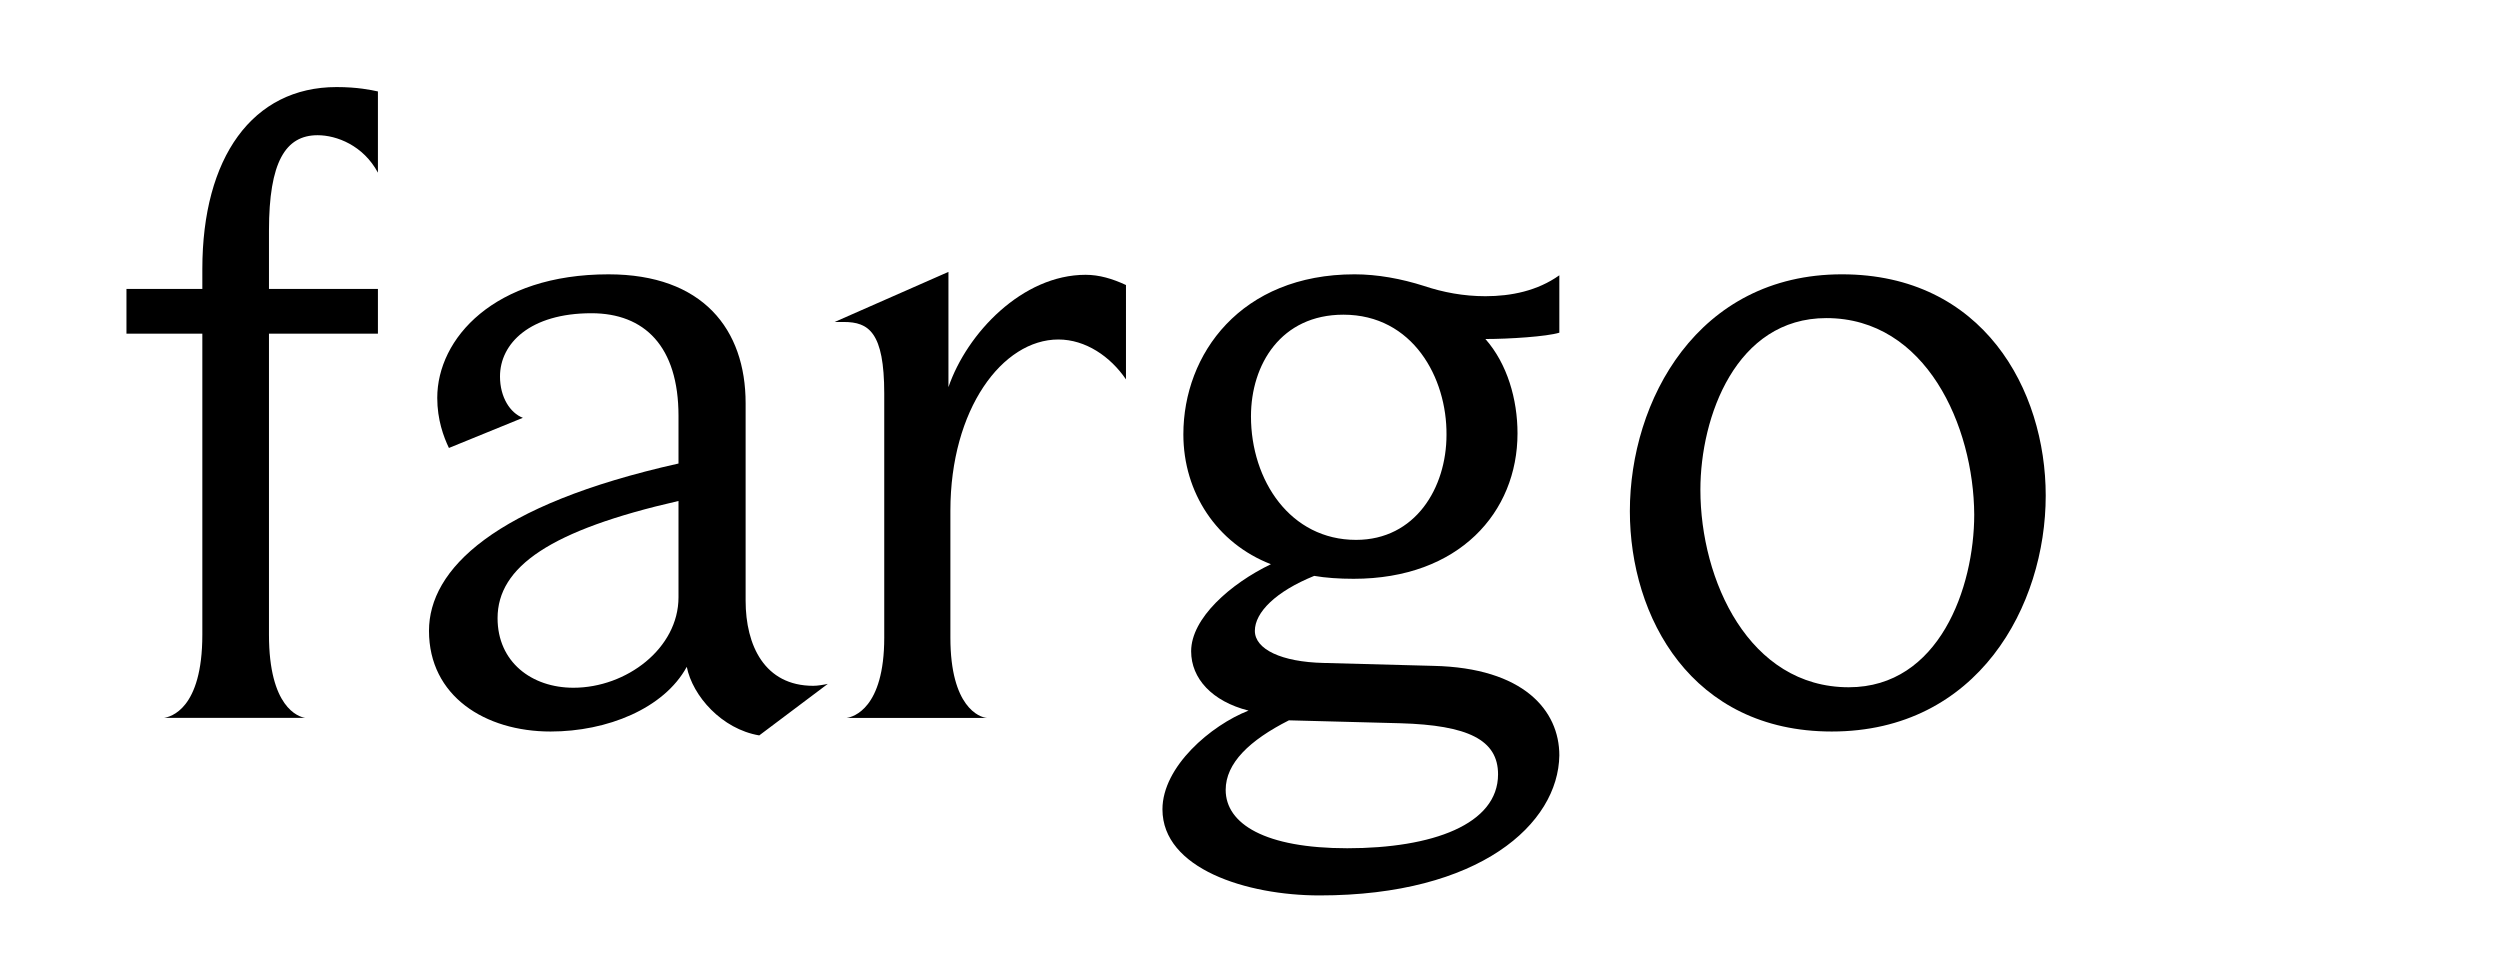
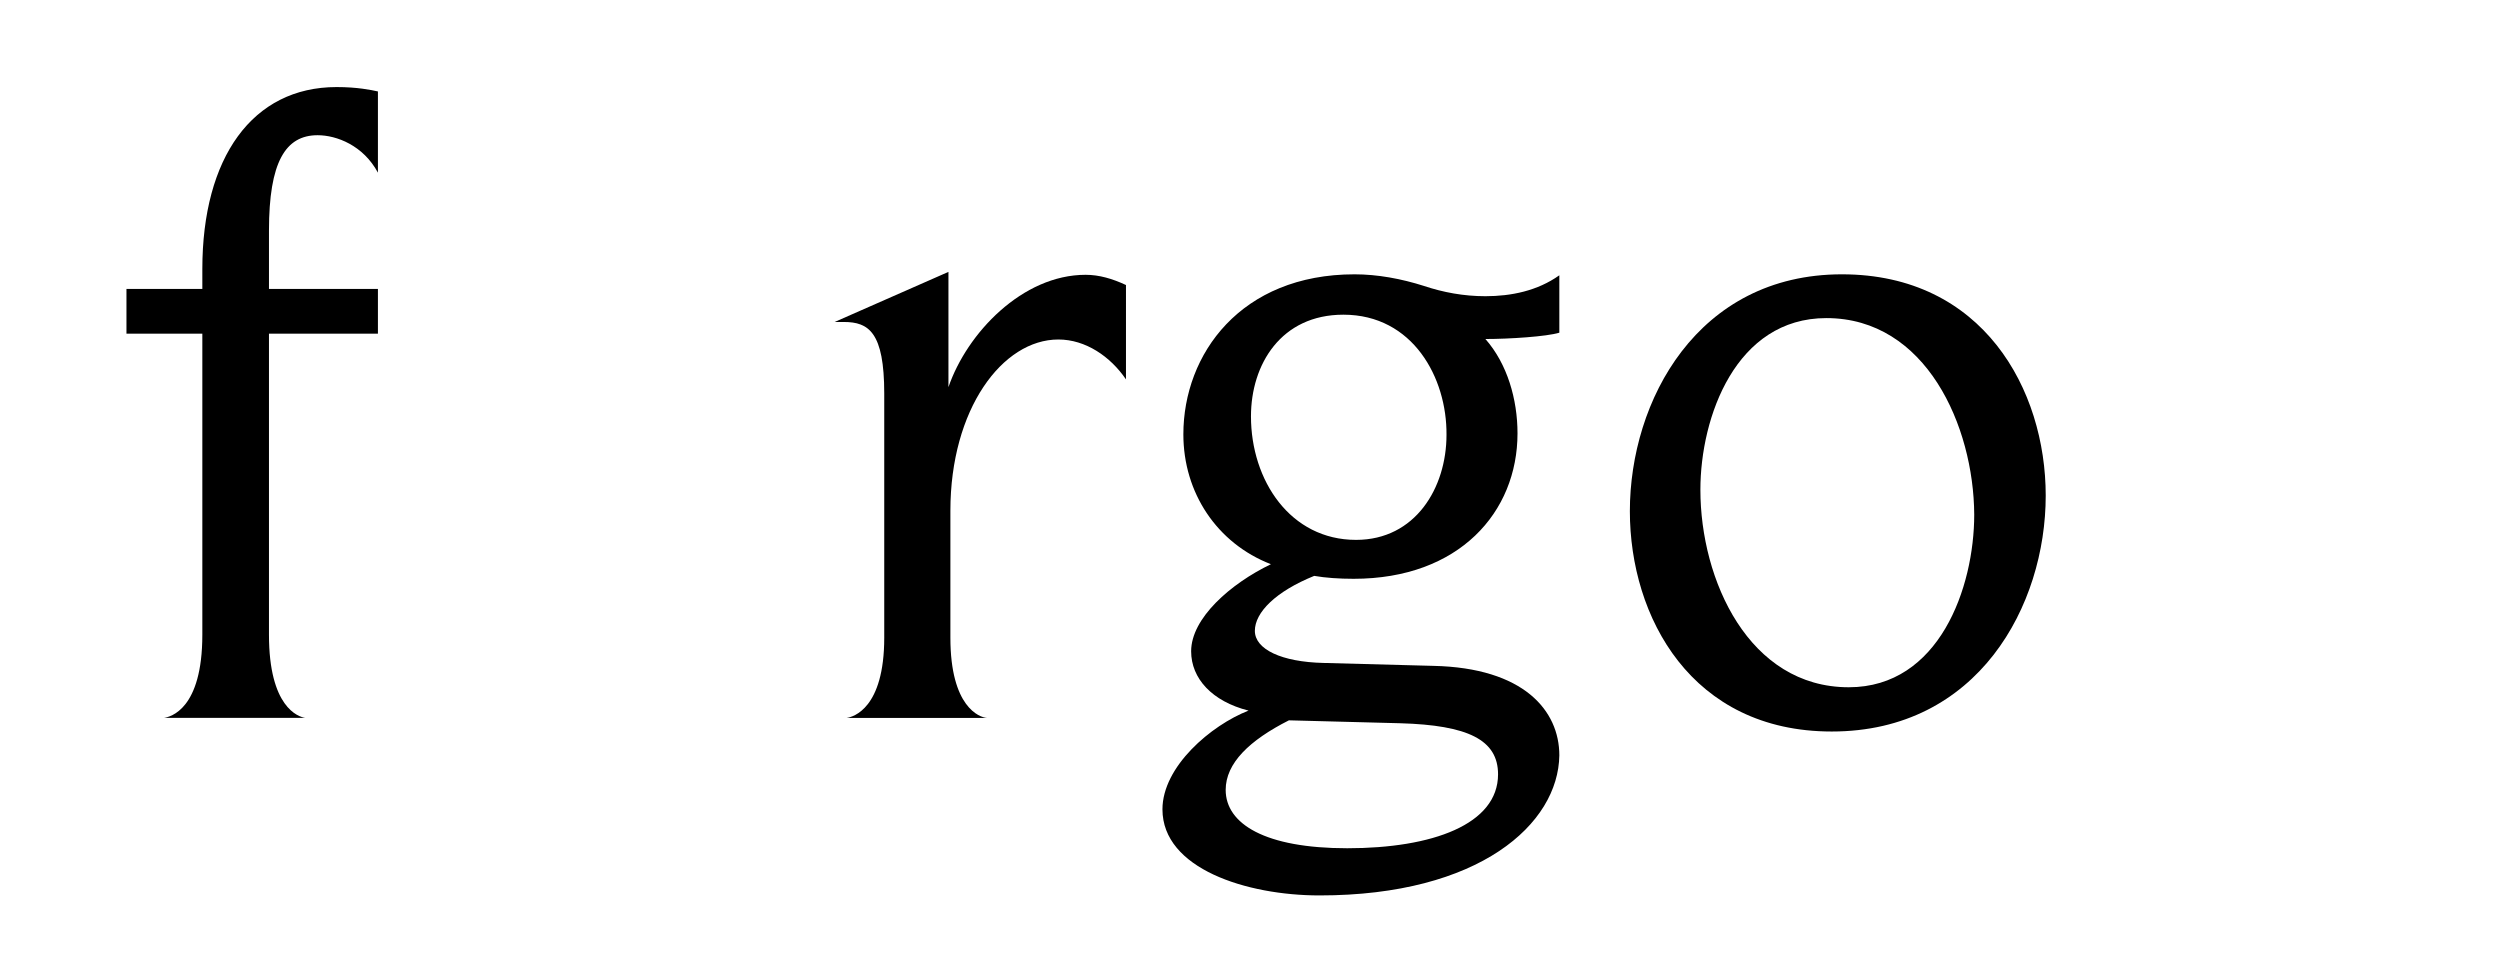
<svg xmlns="http://www.w3.org/2000/svg" version="1.1" id="Layer_1" x="0px" y="0px" viewBox="0 0 514 200" style="enable-background:new 0 0 514 200;" xml:space="preserve">
  <g>
    <path d="M55.3,68.6v61.9c0,14.9,6,16.9,7.5,17.1H33.7c1.3-0.2,7.9-1.7,7.9-17.1V68.6H26v-9.2h15.6v-4.1c0-22.9,10.3-37.4,27.6-37.4   c4.3,0,7.1,0.6,8.5,0.9v16.7c-3-5.6-8.5-7.7-12.4-7.7c-6.6,0-10,5.5-10,19.6v12h22.4v9.2H55.3z" />
-     <path d="M156.1,151.2c-7.7-1.3-13.7-8.1-14.9-14.1c-4.7,8.6-16.4,13.3-28,13.3c-13.5,0-25-7.3-25-20.7c0-12.6,13.3-25.9,51.3-34.4   v-9.8c0-14.3-7-21.1-17.9-21.1c-12.6,0-18.8,6.2-18.8,13c0,4.3,2.1,7.5,4.7,8.5l-15.2,6.2c-1.1-2.3-2.4-5.8-2.4-10.3   c0-12.2,11.7-25.4,35.2-25.4c19.4,0,28.2,11.3,28.2,26.5v40.6c0,9.2,3.9,17.5,13.9,17.5c0.9,0,2.1-0.2,3-0.4L156.1,151.2z    M139.5,103c-26.3,6-37.2,13.5-37.2,24.1c0,9,7,14.3,15.6,14.3c10.9,0,21.6-8.1,21.6-18.6V103z" />
    <path d="M217.6,69.8c-11.5,0-22.2,14.3-22.2,35.2v26.1c0,14.3,6,16.4,7.5,16.5h-28.8c1.3-0.2,7.7-1.9,7.7-16.5V80.9   c0-12.6-3.2-14.7-8.3-14.7h-1.9L195,55.9v23.7c3.8-11.1,15.2-23.1,28.2-23.1c2.8,0,5.5,0.8,8.3,2.1V78   C228.3,73.3,223.2,69.8,217.6,69.8z" />
    <path d="M271.3,184.1c-15,0-32.3-5.5-32.3-17.7c0-8.8,10-17.3,17.7-20.3c-7.5-1.9-11.8-6.6-11.8-12.2c0-6.8,8.1-13.9,16.4-17.9   c-11.1-4.3-18-14.7-18-26.7c0-16.5,11.8-32.9,35.2-32.9c4.7,0,9.6,0.9,14.3,2.4c3.9,1.3,8.1,2.1,12.6,2.1c5.3,0,10.7-1.1,15.2-4.3   v11.8c-2.6,0.8-10.3,1.3-15.2,1.3c4.5,5.1,6.6,12.4,6.6,19.4c0,16.2-12,29.9-33.7,29.9c-3,0-5.8-0.2-8.1-0.6   c-7.9,3.2-12.2,7.5-12.2,11.3c0,3.8,5.5,6.4,14.1,6.6l22.6,0.6c18.6,0.4,25.9,9.2,25.9,18.4C320.4,169.4,304.2,184.1,271.3,184.1z    M287.9,148.7c0,0-22.6-0.6-22.9-0.6c-8.1,4.1-13,8.8-13,14.3c0,7,8.1,12,25,12c17.5,0,31-4.9,31-15.2   C308,152.1,301.8,149.1,287.9,148.7z M276.2,64.7c-12.8,0-19,10.2-19,20.9c0,13.2,8.1,25.4,21.6,25.4c12.2,0,18.6-10.7,18.6-21.6   C297.5,77.7,290.5,64.7,276.2,64.7z" />
    <path d="M376.6,150.4c-28.8,0-41.5-23.5-41.5-45.3c0-22.7,13.9-48.7,43.6-48.7c29,0,41.9,23.7,41.9,45.5   C420.6,124.5,406.7,150.4,376.6,150.4z M375.5,65.4c-18.6,0-25.9,20.3-25.9,35.3c0,18.6,10,40.6,30.5,40.6   c18.6,0,25.8-20.5,25.8-35.5C405.8,87.6,396,65.4,375.5,65.4z" />
  </g>
</svg>